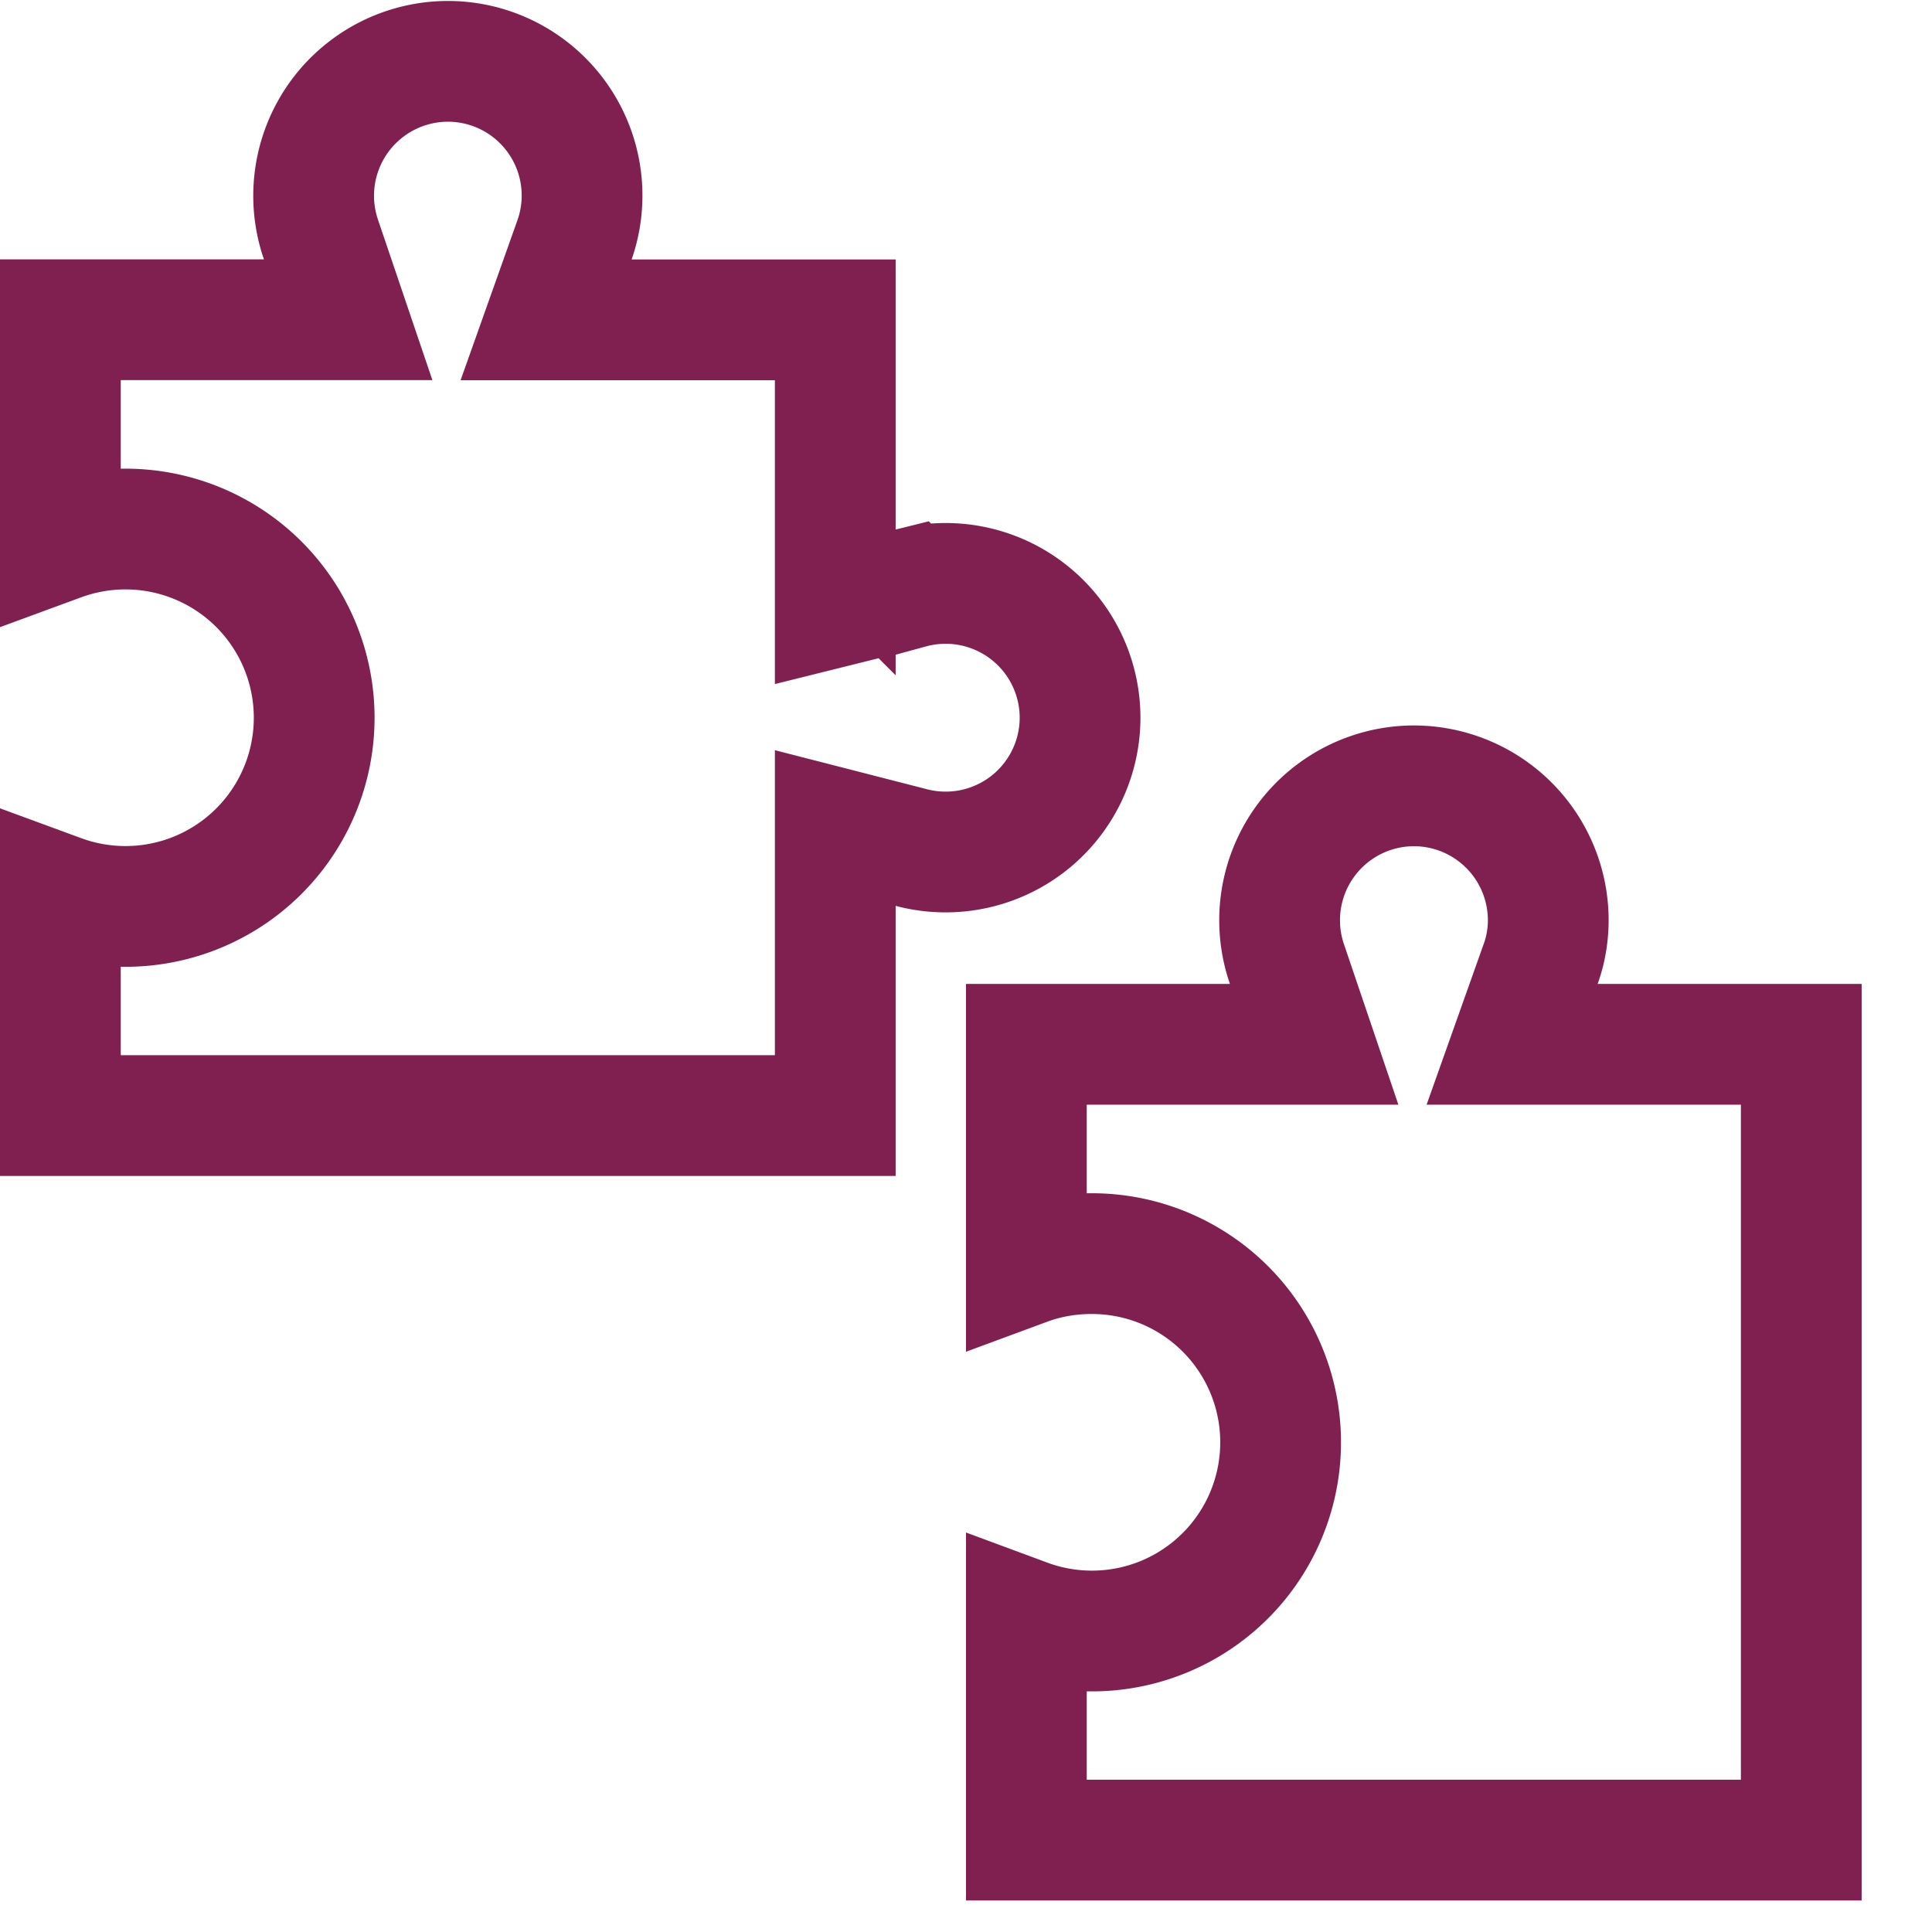
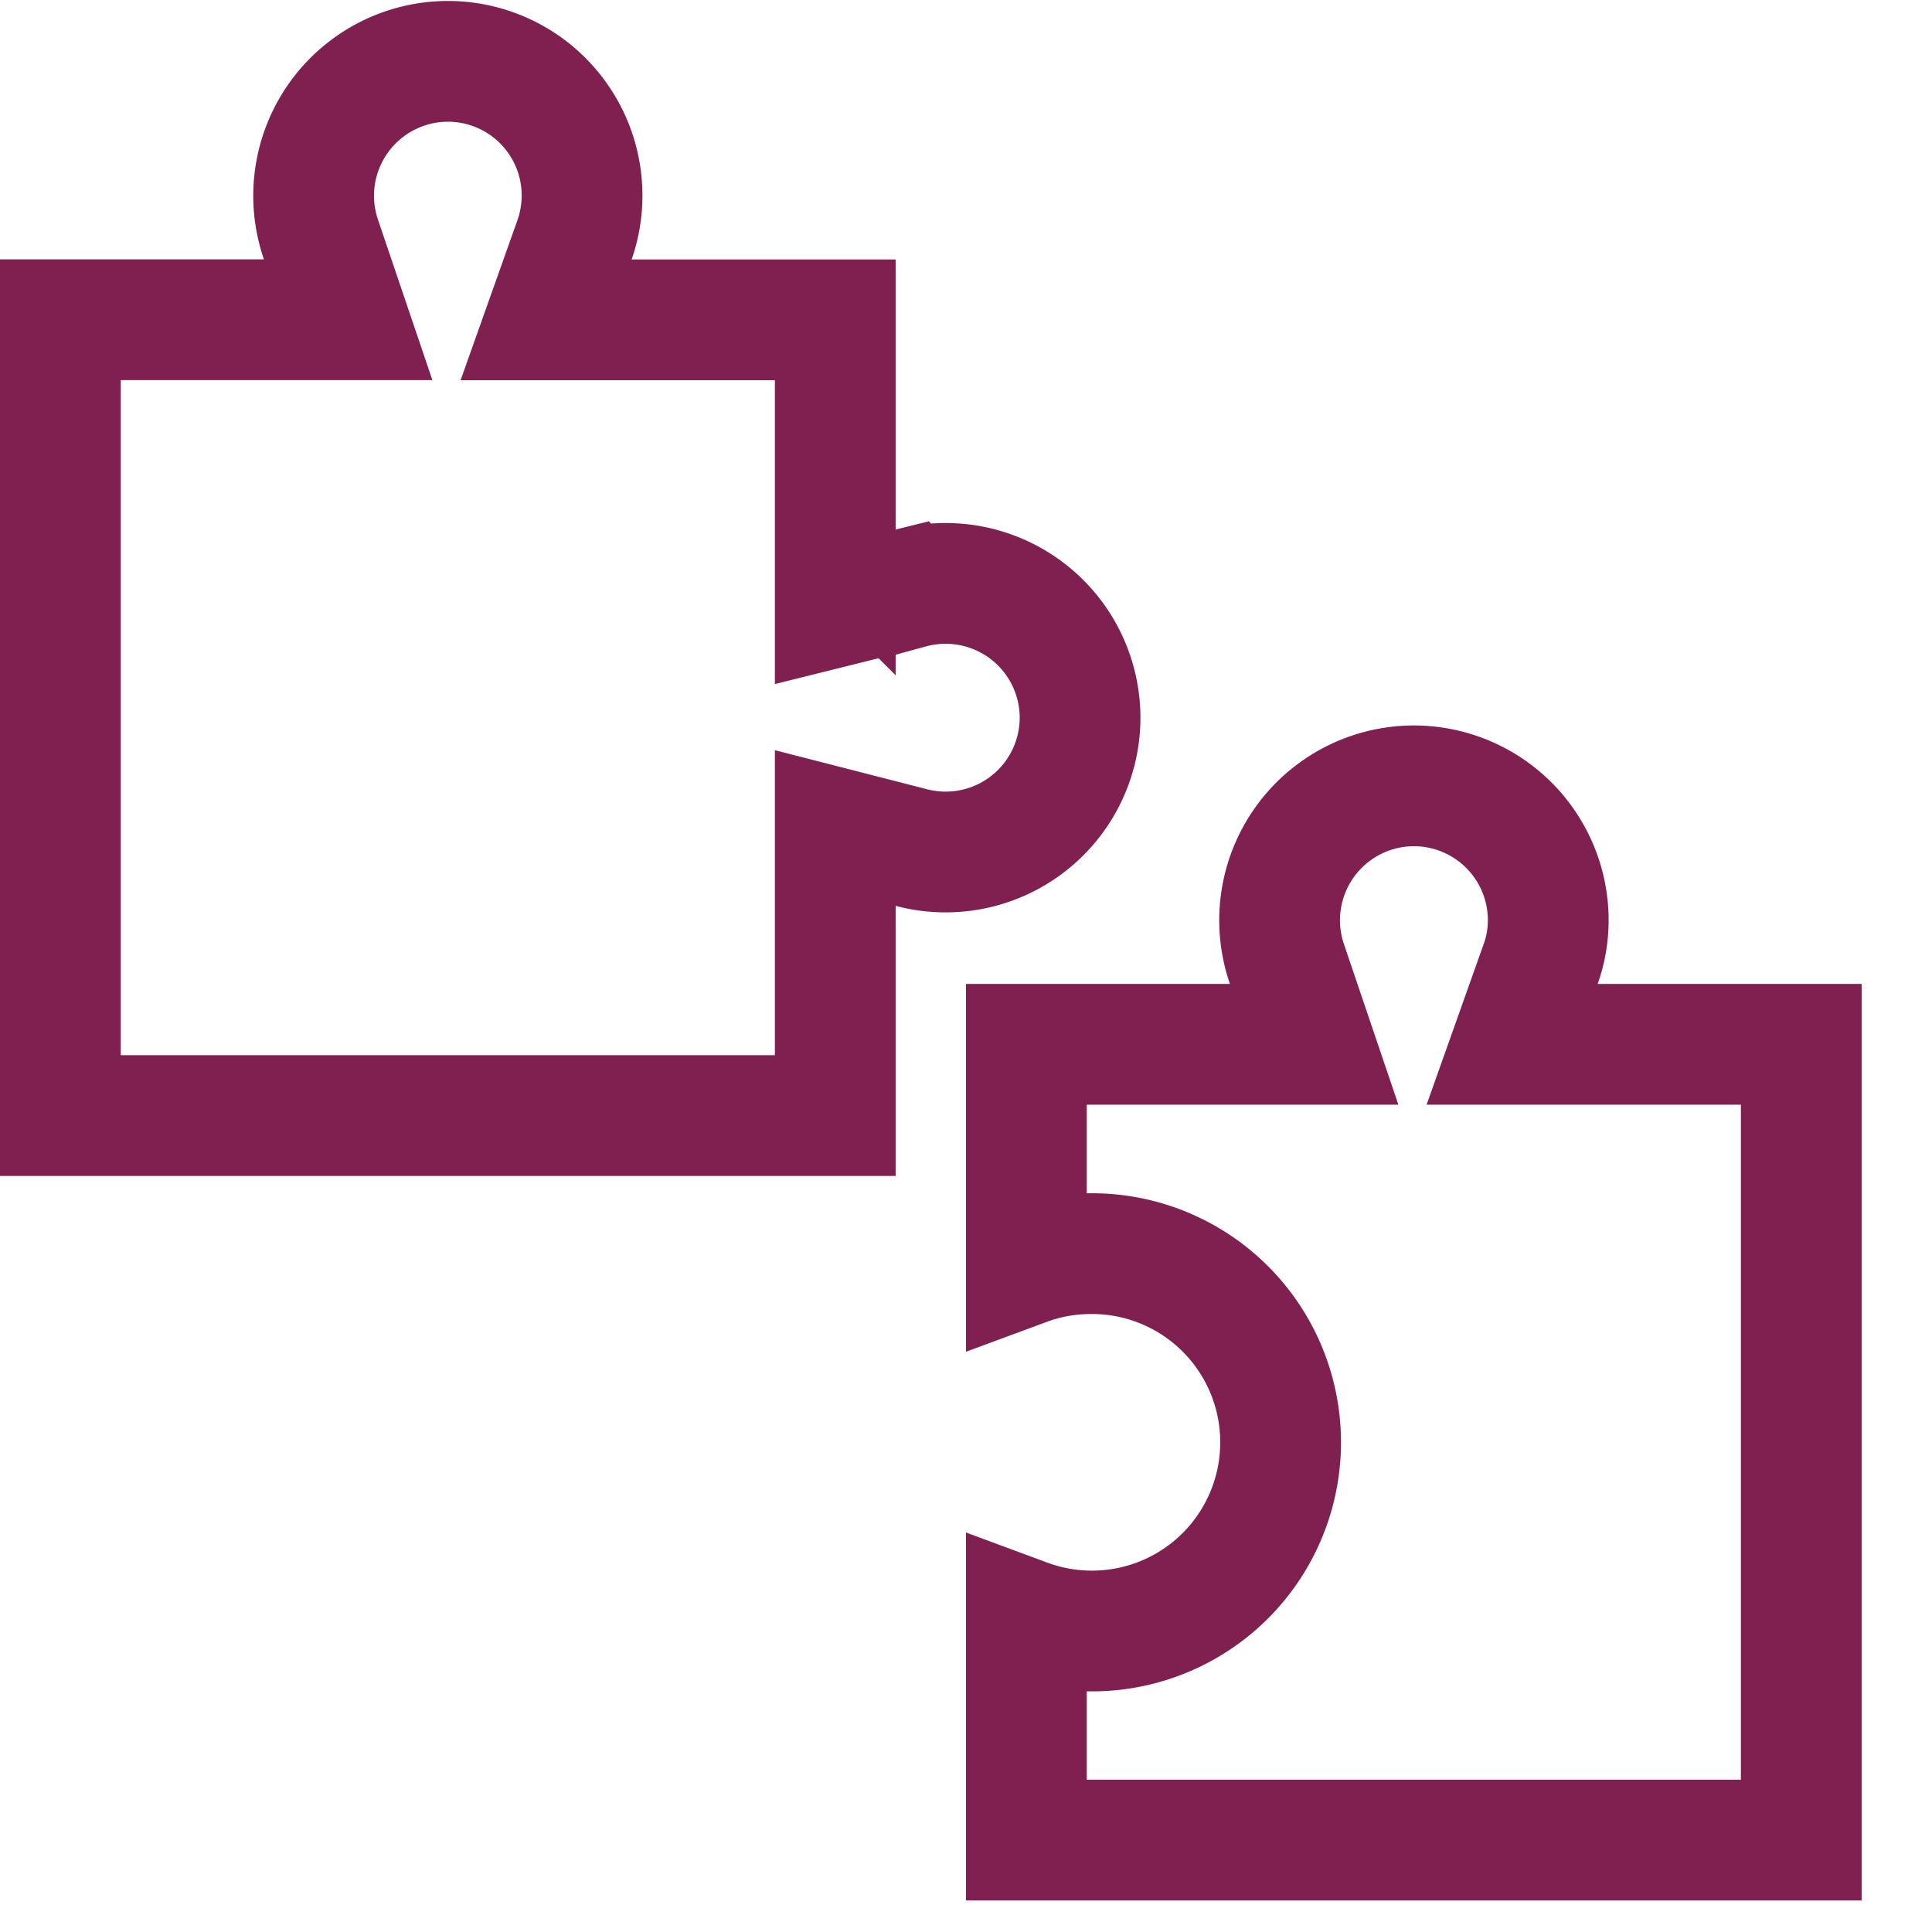
<svg xmlns="http://www.w3.org/2000/svg" width="24" height="24" fill="none" viewBox="0 0 24 24">
-   <path stroke="#802050" stroke-width="1.5" d="M10.376 6.578v.96l.932-.232a1.67 1.67 0 0 1 2.109 1.612 1.67 1.67 0 0 1-2.106 1.608l-.935-.24v3.572H.75v-2.742a2.344 2.344 0 1 0 0-4.4V3.972h3.575l-.336-.991A1.67 1.67 0 0 1 5.563.762 1.667 1.667 0 0 1 7.14 2.971l-.356 1.002h3.592v2.605Zm3.181 8.995c-.277 0-.55.047-.807.142v-2.742h3.575l-.336-.991a1.67 1.67 0 0 1 1.578-2.22 1.67 1.67 0 0 1 1.666 1.665c0 .192-.032.375-.093.544l-.356 1.002h3.592v9.885H12.75v-2.743a2.344 2.344 0 1 0 .807-4.542Z" />
+   <path stroke="#802050" stroke-width="1.5" d="M10.376 6.578v.96l.932-.232a1.67 1.67 0 0 1 2.109 1.612 1.67 1.67 0 0 1-2.106 1.608l-.935-.24v3.572H.75v-2.742V3.972h3.575l-.336-.991A1.67 1.67 0 0 1 5.563.762 1.667 1.667 0 0 1 7.14 2.971l-.356 1.002h3.592v2.605Zm3.181 8.995c-.277 0-.55.047-.807.142v-2.742h3.575l-.336-.991a1.67 1.67 0 0 1 1.578-2.22 1.67 1.67 0 0 1 1.666 1.665c0 .192-.032.375-.093.544l-.356 1.002h3.592v9.885H12.75v-2.743a2.344 2.344 0 1 0 .807-4.542Z" />
</svg>